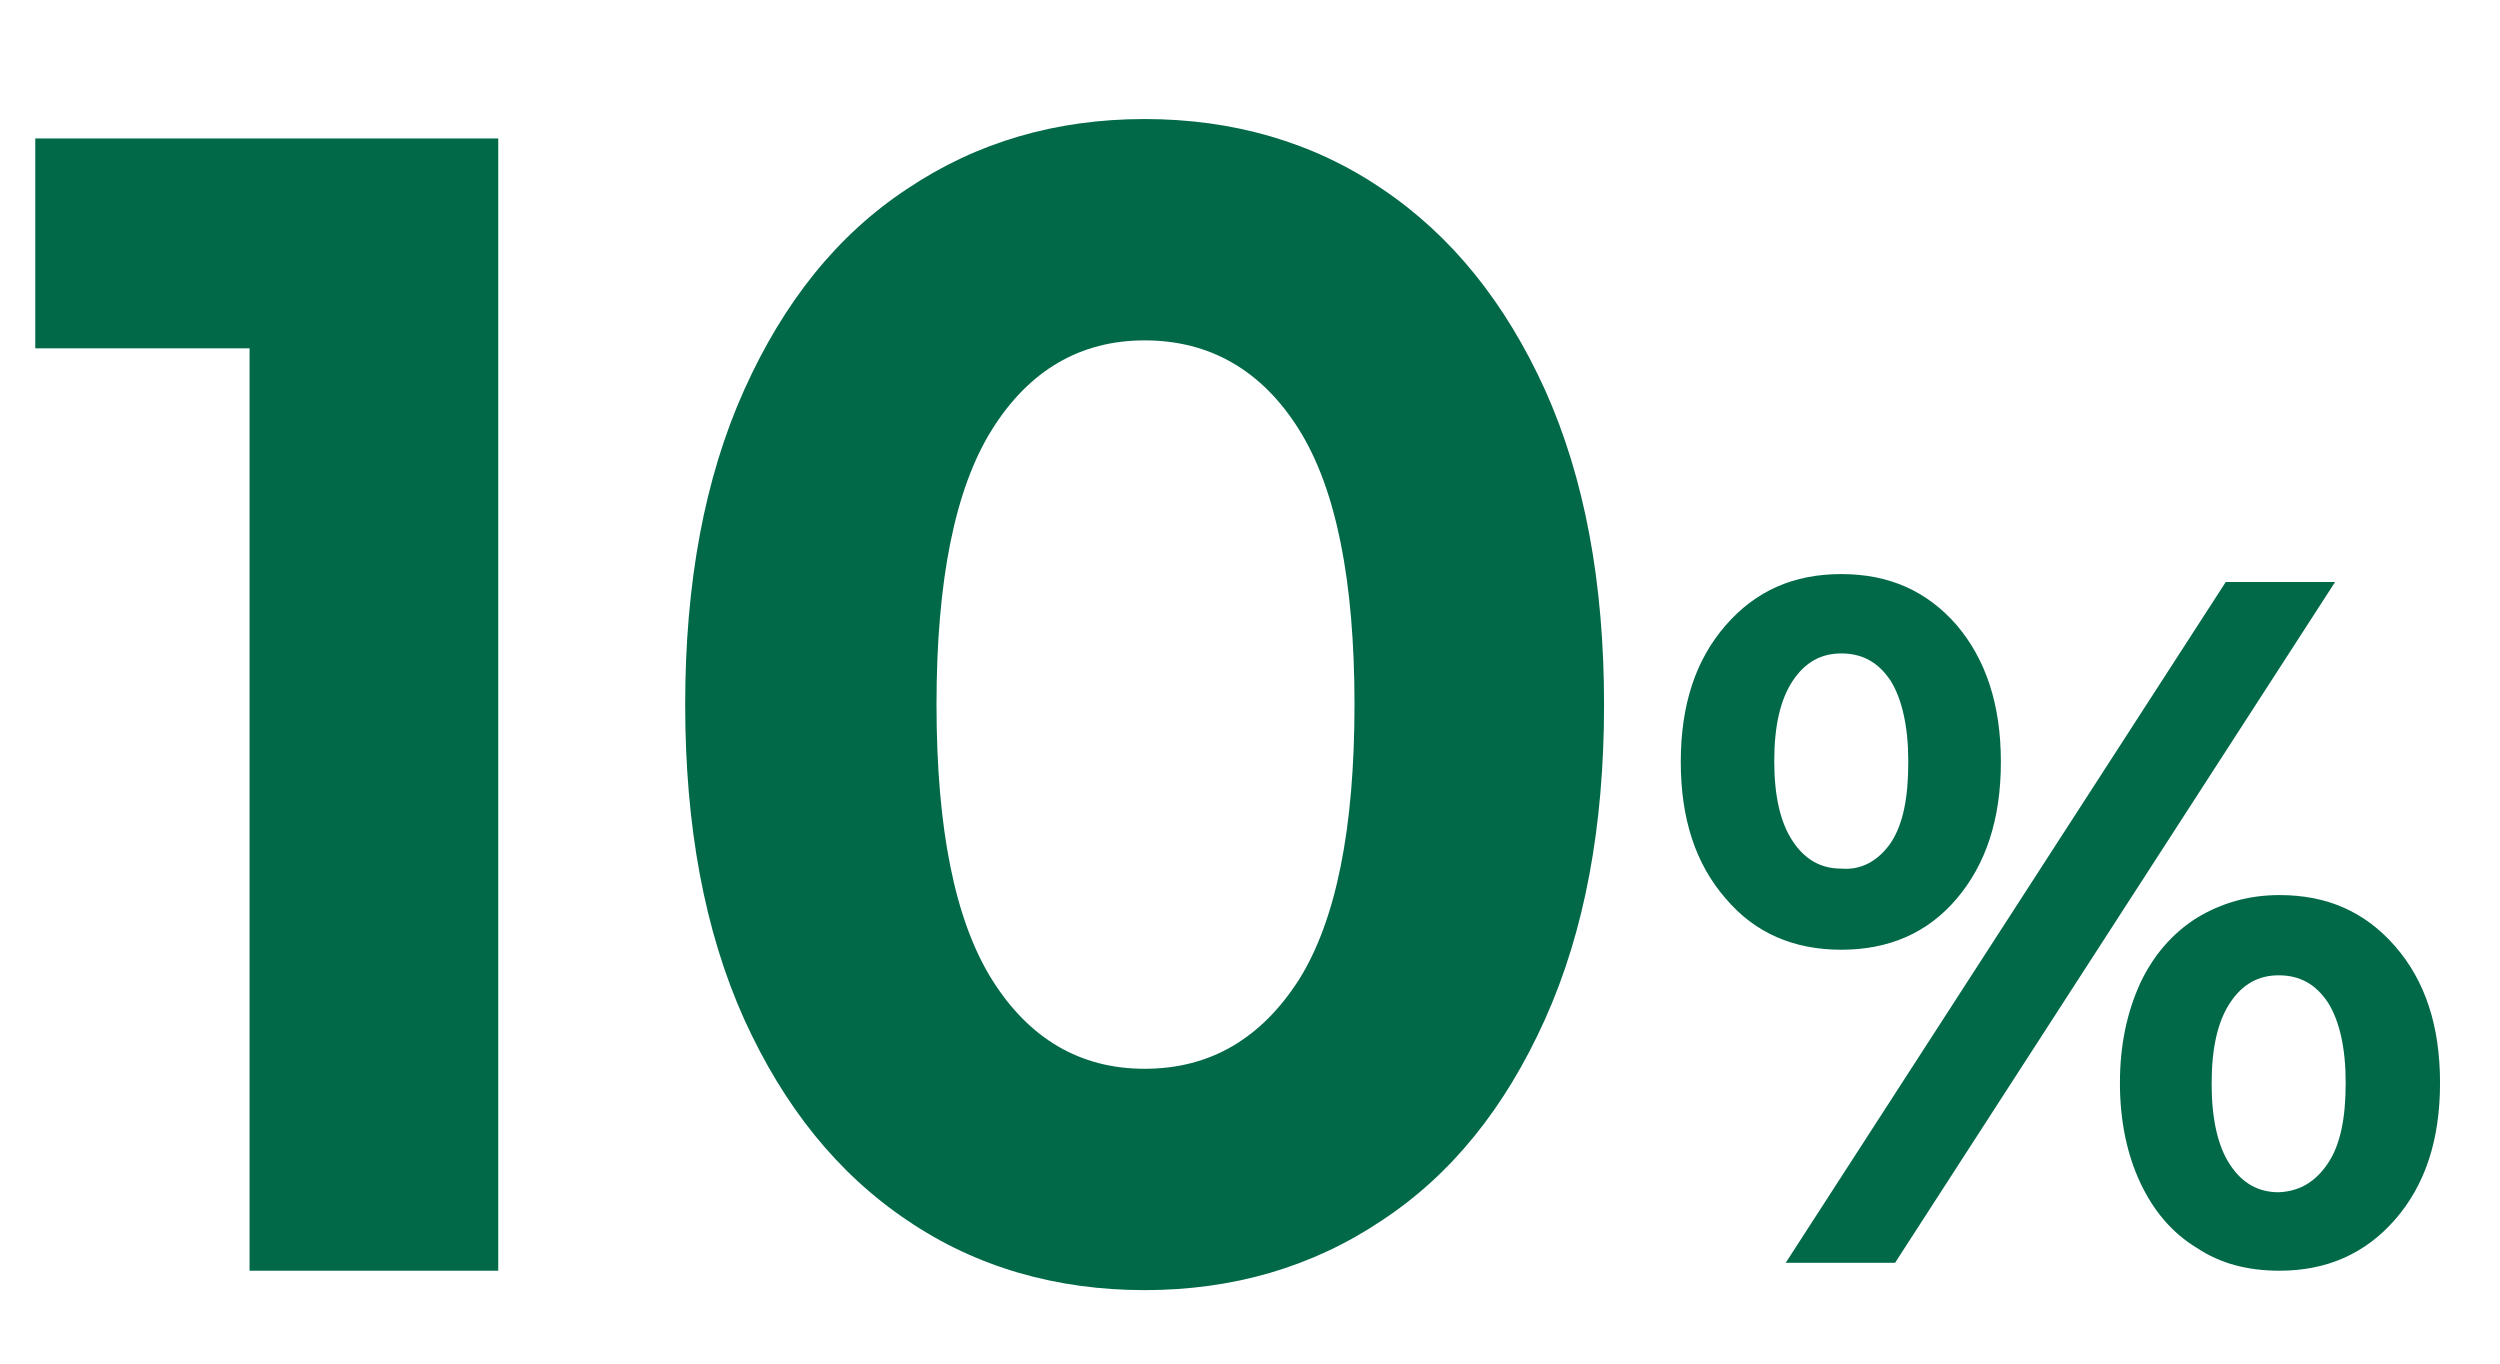
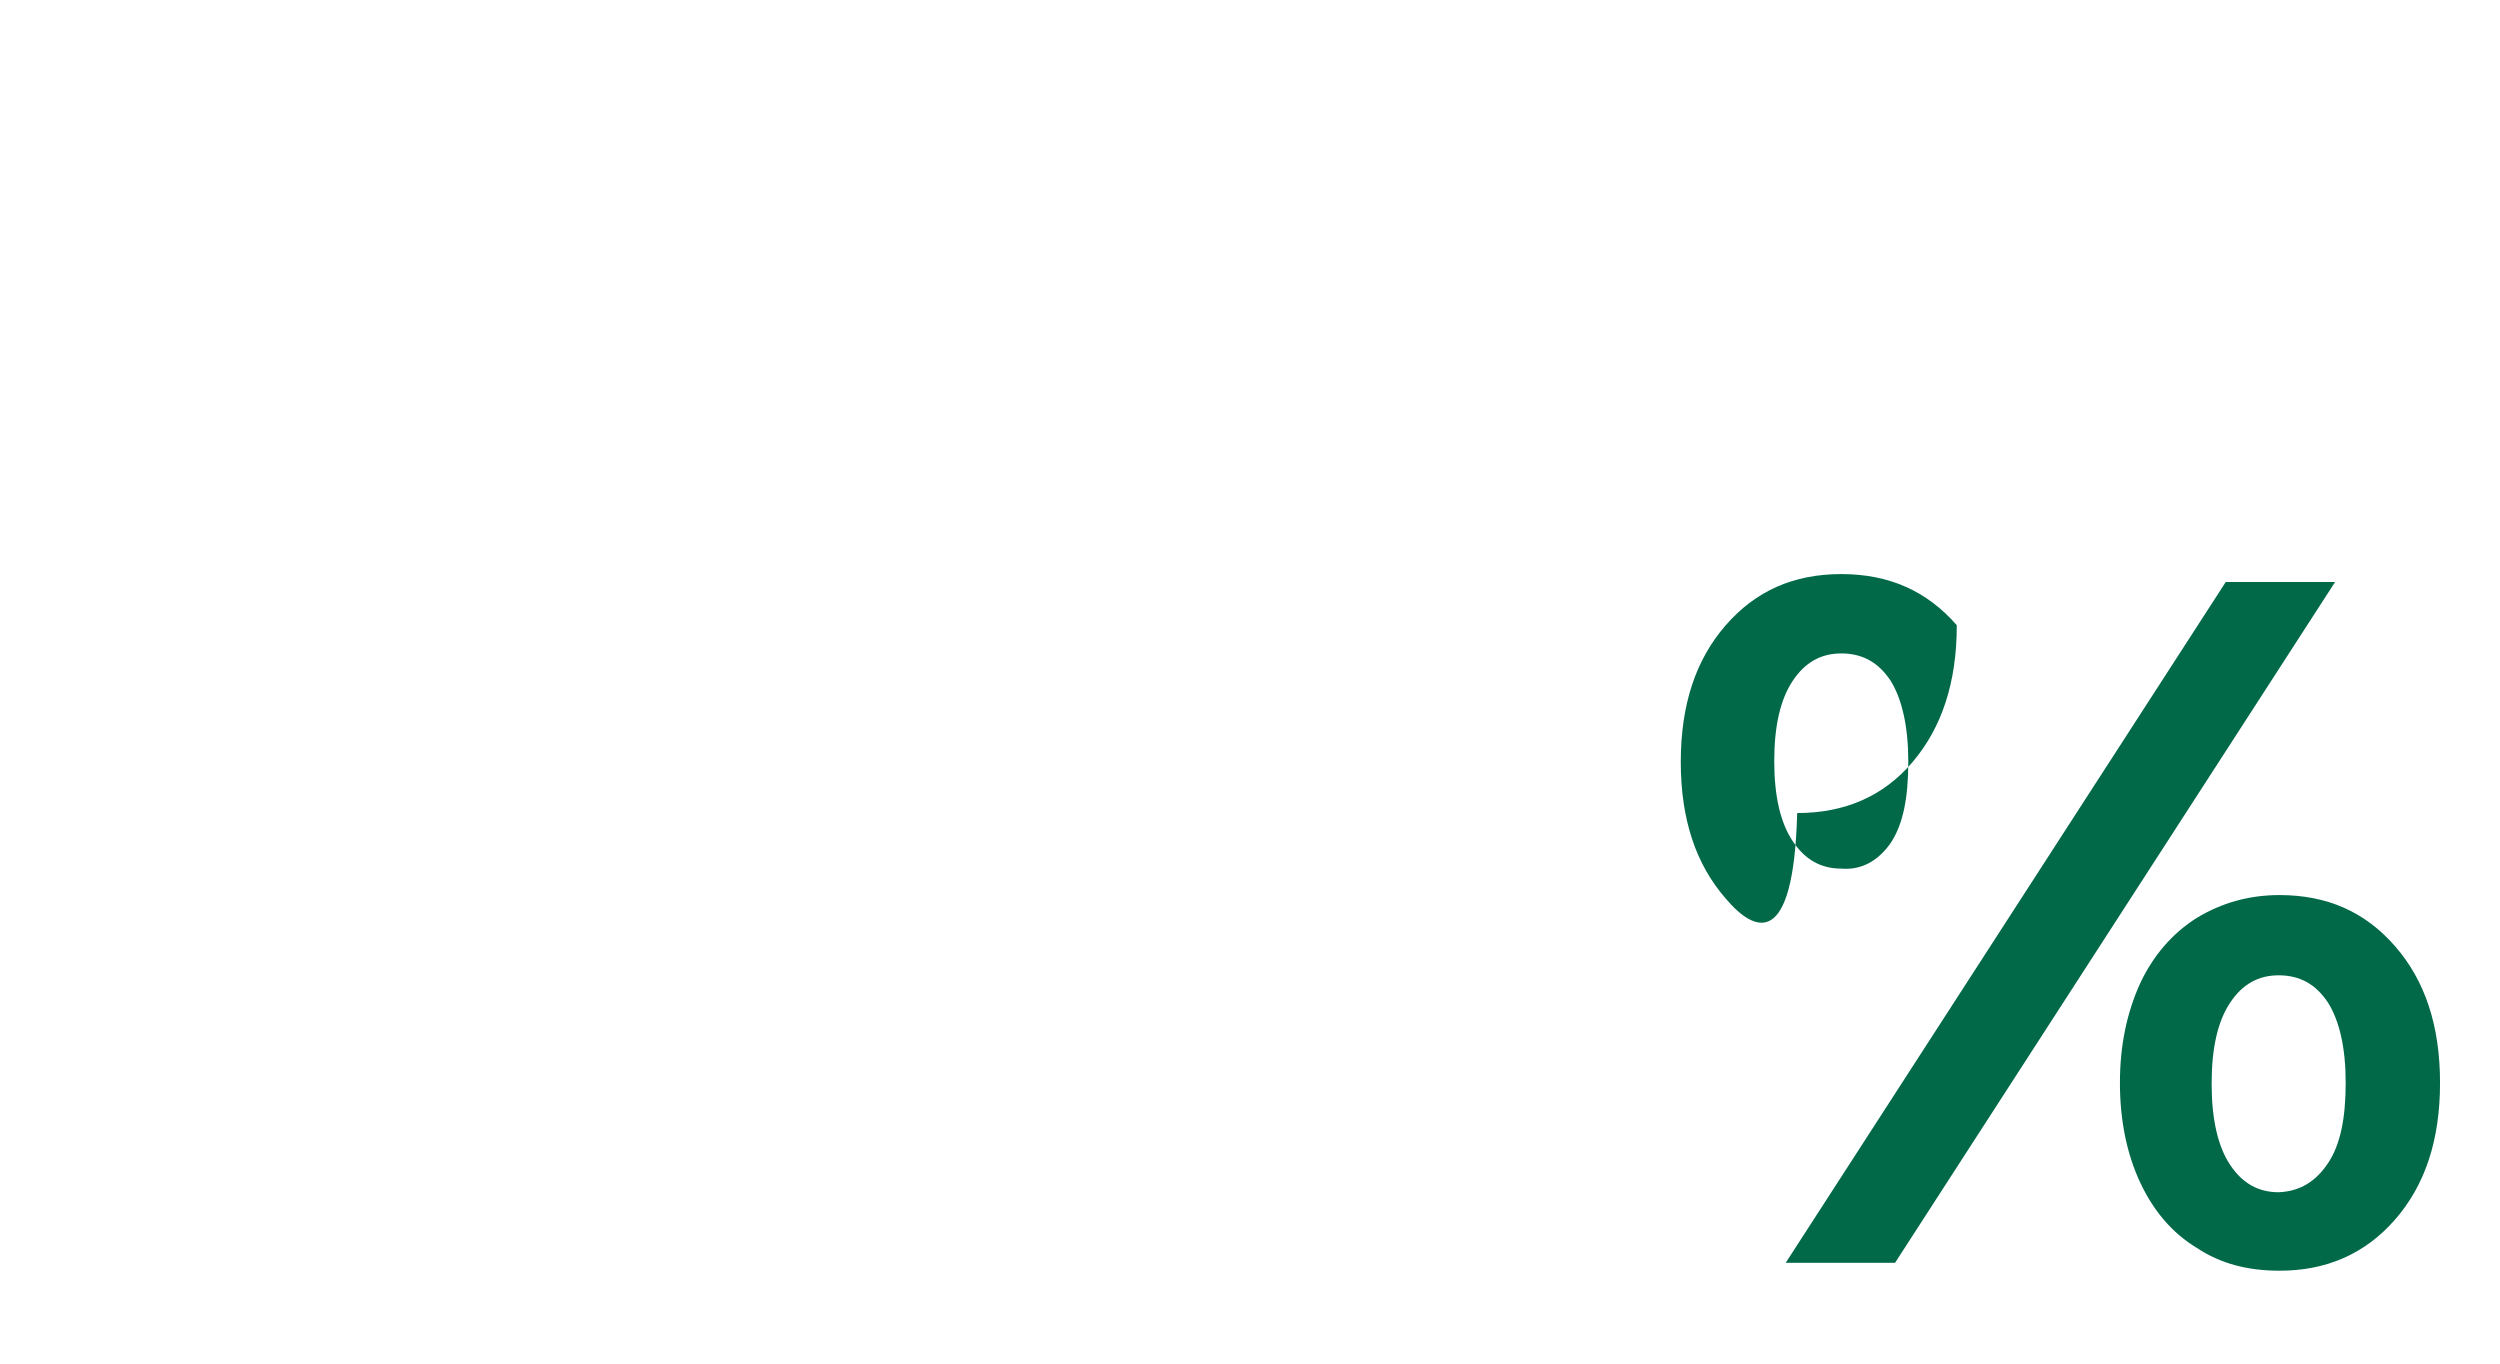
<svg xmlns="http://www.w3.org/2000/svg" id="Слой_1" x="0px" y="0px" viewBox="0 0 283.5 154.7" style="enable-background:new 0 0 283.5 154.7;" xml:space="preserve">
  <style type="text/css"> .st0{fill:#016948;} </style>
-   <path class="st0" d="M56.5,15.7v128.4H28.3V39.5H4V15.7H56.5z" />
-   <path class="st0" d="M102.9,138.4c-7.9-5.3-14-12.9-18.5-22.8c-4.5-10-6.7-21.9-6.7-35.7c0-13.8,2.2-25.7,6.7-35.7 c4.5-10,10.6-17.6,18.5-22.8c7.9-5.3,16.9-7.9,26.9-7.9s19.1,2.6,26.9,7.9c7.9,5.3,14,12.9,18.5,22.8c4.5,10,6.7,21.9,6.7,35.7 c0,13.8-2.2,25.7-6.7,35.7c-4.5,10-10.6,17.6-18.5,22.8c-7.9,5.3-16.9,7.9-26.9,7.9S110.7,143.7,102.9,138.4z M147.3,111.1 c4.2-6.7,6.3-17.1,6.3-31.2c0-14.1-2.1-24.5-6.3-31.2c-4.2-6.7-10.1-10.1-17.5-10.1c-7.3,0-13.1,3.4-17.3,10.1 c-4.2,6.7-6.3,17.1-6.3,31.2c0,14.1,2.1,24.5,6.3,31.2c4.2,6.7,10,10.1,17.3,10.1C137.2,121.2,143,117.8,147.3,111.1z" />
-   <path class="st0" d="M195.7,101.9c-3.4-3.9-5.1-9-5.1-15.5c0-6.5,1.7-11.6,5.1-15.5c3.4-3.9,7.7-5.8,13.1-5.8 c5.4,0,9.7,1.9,13.1,5.8c3.3,3.9,5,9,5,15.5c0,6.5-1.7,11.6-5,15.5c-3.3,3.9-7.7,5.8-13.1,5.8C203.4,107.7,199,105.8,195.7,101.9z M214.4,95.6c1.4-2.1,2-5.1,2-9.2c0-4-0.7-7.1-2-9.2c-1.4-2.1-3.2-3.1-5.6-3.1c-2.3,0-4.1,1-5.5,3.1c-1.4,2.1-2.1,5.1-2.1,9.1 s0.7,7,2.1,9.1c1.4,2.1,3.2,3.1,5.5,3.1C211.1,98.7,213,97.6,214.4,95.6z M252.4,66h12.4l-49.9,77.2h-12.4L252.4,66z M249.1,141.5 c-2.8-1.7-4.9-4.2-6.4-7.4c-1.5-3.2-2.3-7-2.3-11.3c0-4.3,0.8-8,2.3-11.3c1.5-3.2,3.7-5.7,6.4-7.4c2.8-1.7,5.9-2.6,9.4-2.6 c5.4,0,9.7,1.9,13.1,5.8c3.4,3.9,5.1,9,5.1,15.5c0,6.5-1.7,11.6-5.1,15.5c-3.4,3.9-7.8,5.8-13.1,5.8 C254.9,144.1,251.8,143.3,249.1,141.5z M264,131.9c1.4-2.1,2-5.1,2-9.1c0-4-0.7-7-2-9.1c-1.4-2.1-3.2-3.1-5.6-3.1 c-2.3,0-4.1,1-5.5,3.1c-1.4,2.1-2.1,5.1-2.1,9.2c0,4,0.7,7.1,2.1,9.2c1.4,2.1,3.2,3.1,5.5,3.1C260.8,135.1,262.6,134,264,131.9z" />
+   <path class="st0" d="M195.7,101.9c-3.4-3.9-5.1-9-5.1-15.5c0-6.5,1.7-11.6,5.1-15.5c3.4-3.9,7.7-5.8,13.1-5.8 c5.4,0,9.7,1.9,13.1,5.8c0,6.5-1.7,11.6-5,15.5c-3.3,3.9-7.7,5.8-13.1,5.8C203.4,107.7,199,105.8,195.7,101.9z M214.4,95.6c1.4-2.1,2-5.1,2-9.2c0-4-0.7-7.1-2-9.2c-1.4-2.1-3.2-3.1-5.6-3.1c-2.3,0-4.1,1-5.5,3.1c-1.4,2.1-2.1,5.1-2.1,9.1 s0.7,7,2.1,9.1c1.4,2.1,3.2,3.1,5.5,3.1C211.1,98.7,213,97.6,214.4,95.6z M252.4,66h12.4l-49.9,77.2h-12.4L252.4,66z M249.1,141.5 c-2.8-1.7-4.9-4.2-6.4-7.4c-1.5-3.2-2.3-7-2.3-11.3c0-4.3,0.8-8,2.3-11.3c1.5-3.2,3.7-5.7,6.4-7.4c2.8-1.7,5.9-2.6,9.4-2.6 c5.4,0,9.7,1.9,13.1,5.8c3.4,3.9,5.1,9,5.1,15.5c0,6.5-1.7,11.6-5.1,15.5c-3.4,3.9-7.8,5.8-13.1,5.8 C254.9,144.1,251.8,143.3,249.1,141.5z M264,131.9c1.4-2.1,2-5.1,2-9.1c0-4-0.7-7-2-9.1c-1.4-2.1-3.2-3.1-5.6-3.1 c-2.3,0-4.1,1-5.5,3.1c-1.4,2.1-2.1,5.1-2.1,9.2c0,4,0.7,7.1,2.1,9.2c1.4,2.1,3.2,3.1,5.5,3.1C260.8,135.1,262.6,134,264,131.9z" />
</svg>